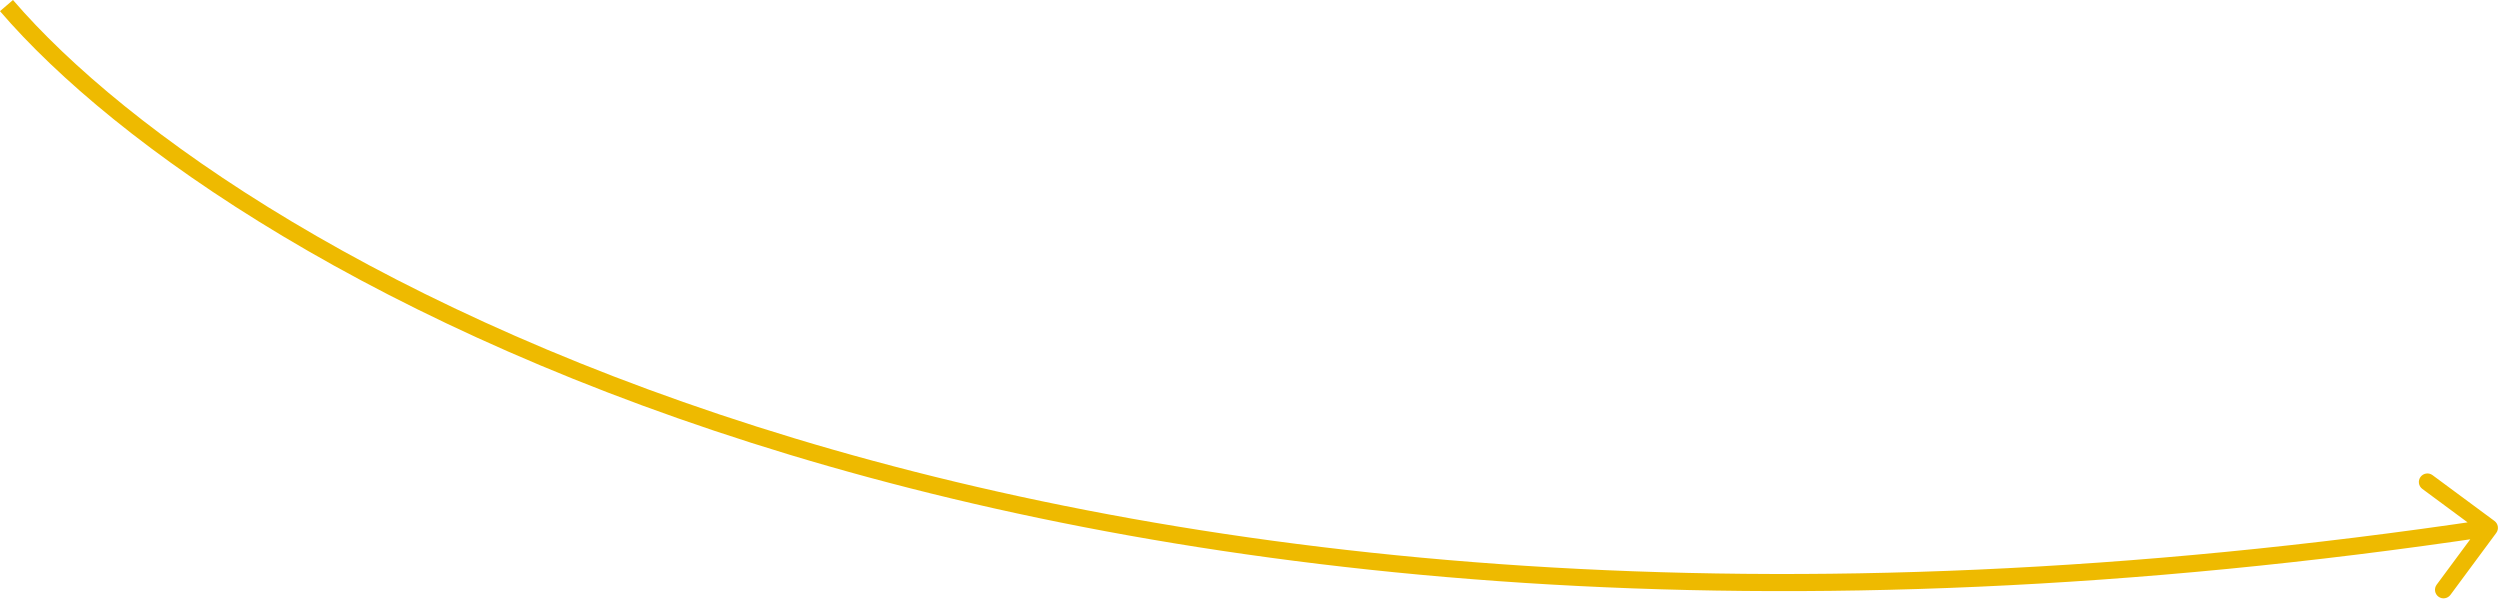
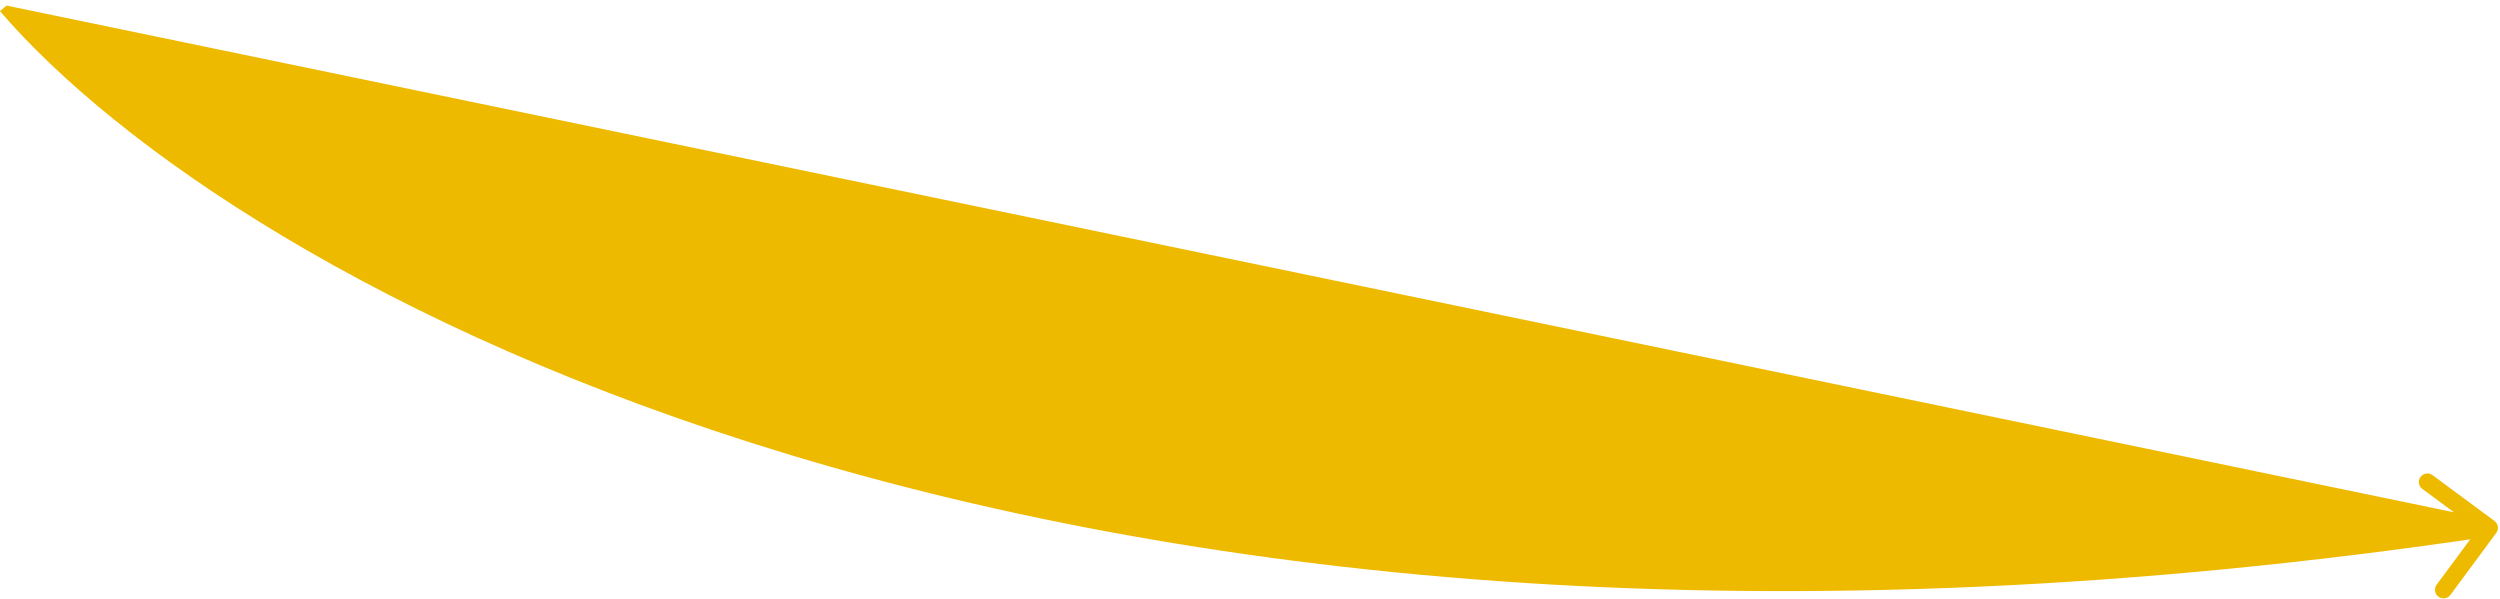
<svg xmlns="http://www.w3.org/2000/svg" width="292" height="70" viewBox="0 0 292 70" fill="none">
-   <path d="M291.562 62.246C291.891 61.803 291.797 61.176 291.353 60.848L284.117 55.496C283.673 55.167 283.047 55.261 282.719 55.705C282.39 56.149 282.484 56.775 282.928 57.104L289.36 61.861L284.602 68.293C284.274 68.737 284.368 69.363 284.812 69.692C285.256 70.02 285.882 69.926 286.21 69.482L291.562 62.246ZM0.758 0.652L-8.70454e-05 1.304C26.783 32.466 122.266 87.877 290.906 62.641L290.758 61.652L290.61 60.663C122.451 85.827 27.734 30.504 1.517 5.18907e-05L0.758 0.652Z" fill="#EEBA00" />
+   <path d="M291.562 62.246C291.891 61.803 291.797 61.176 291.353 60.848L284.117 55.496C283.673 55.167 283.047 55.261 282.719 55.705C282.39 56.149 282.484 56.775 282.928 57.104L289.36 61.861L284.602 68.293C284.274 68.737 284.368 69.363 284.812 69.692C285.256 70.02 285.882 69.926 286.21 69.482L291.562 62.246ZM0.758 0.652L-8.70454e-05 1.304C26.783 32.466 122.266 87.877 290.906 62.641L290.758 61.652L290.61 60.663L0.758 0.652Z" fill="#EEBA00" />
</svg>